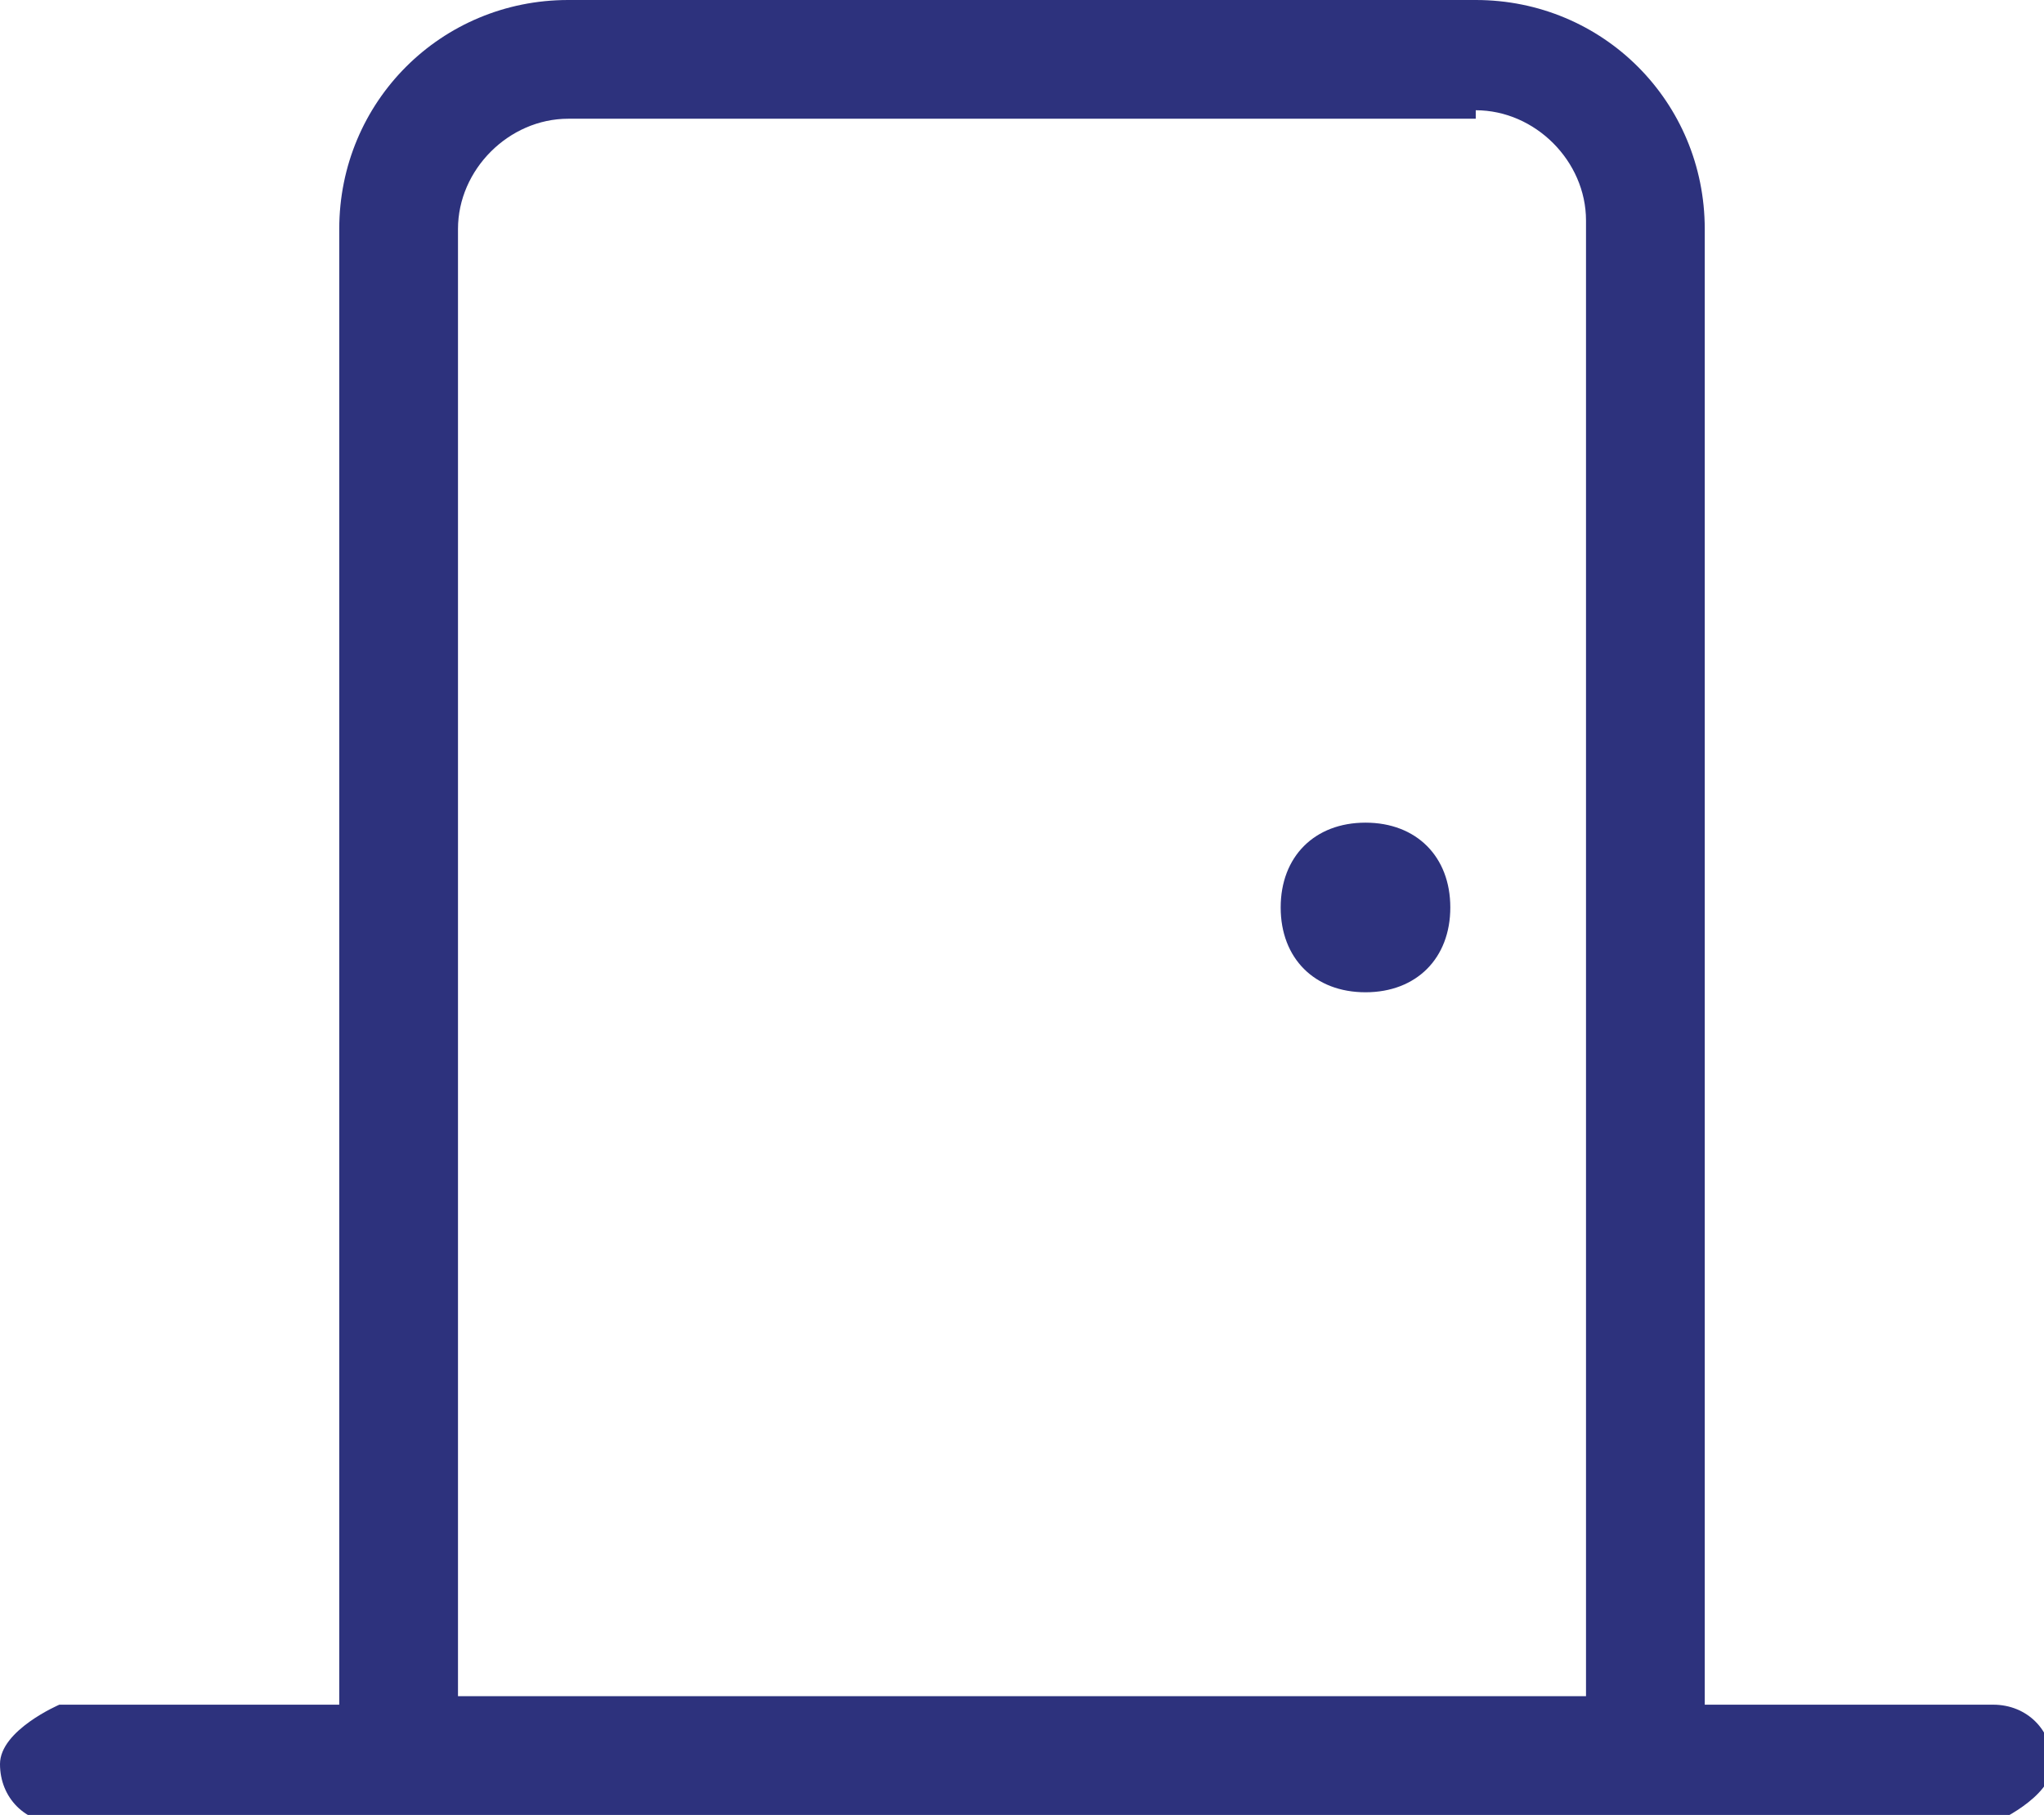
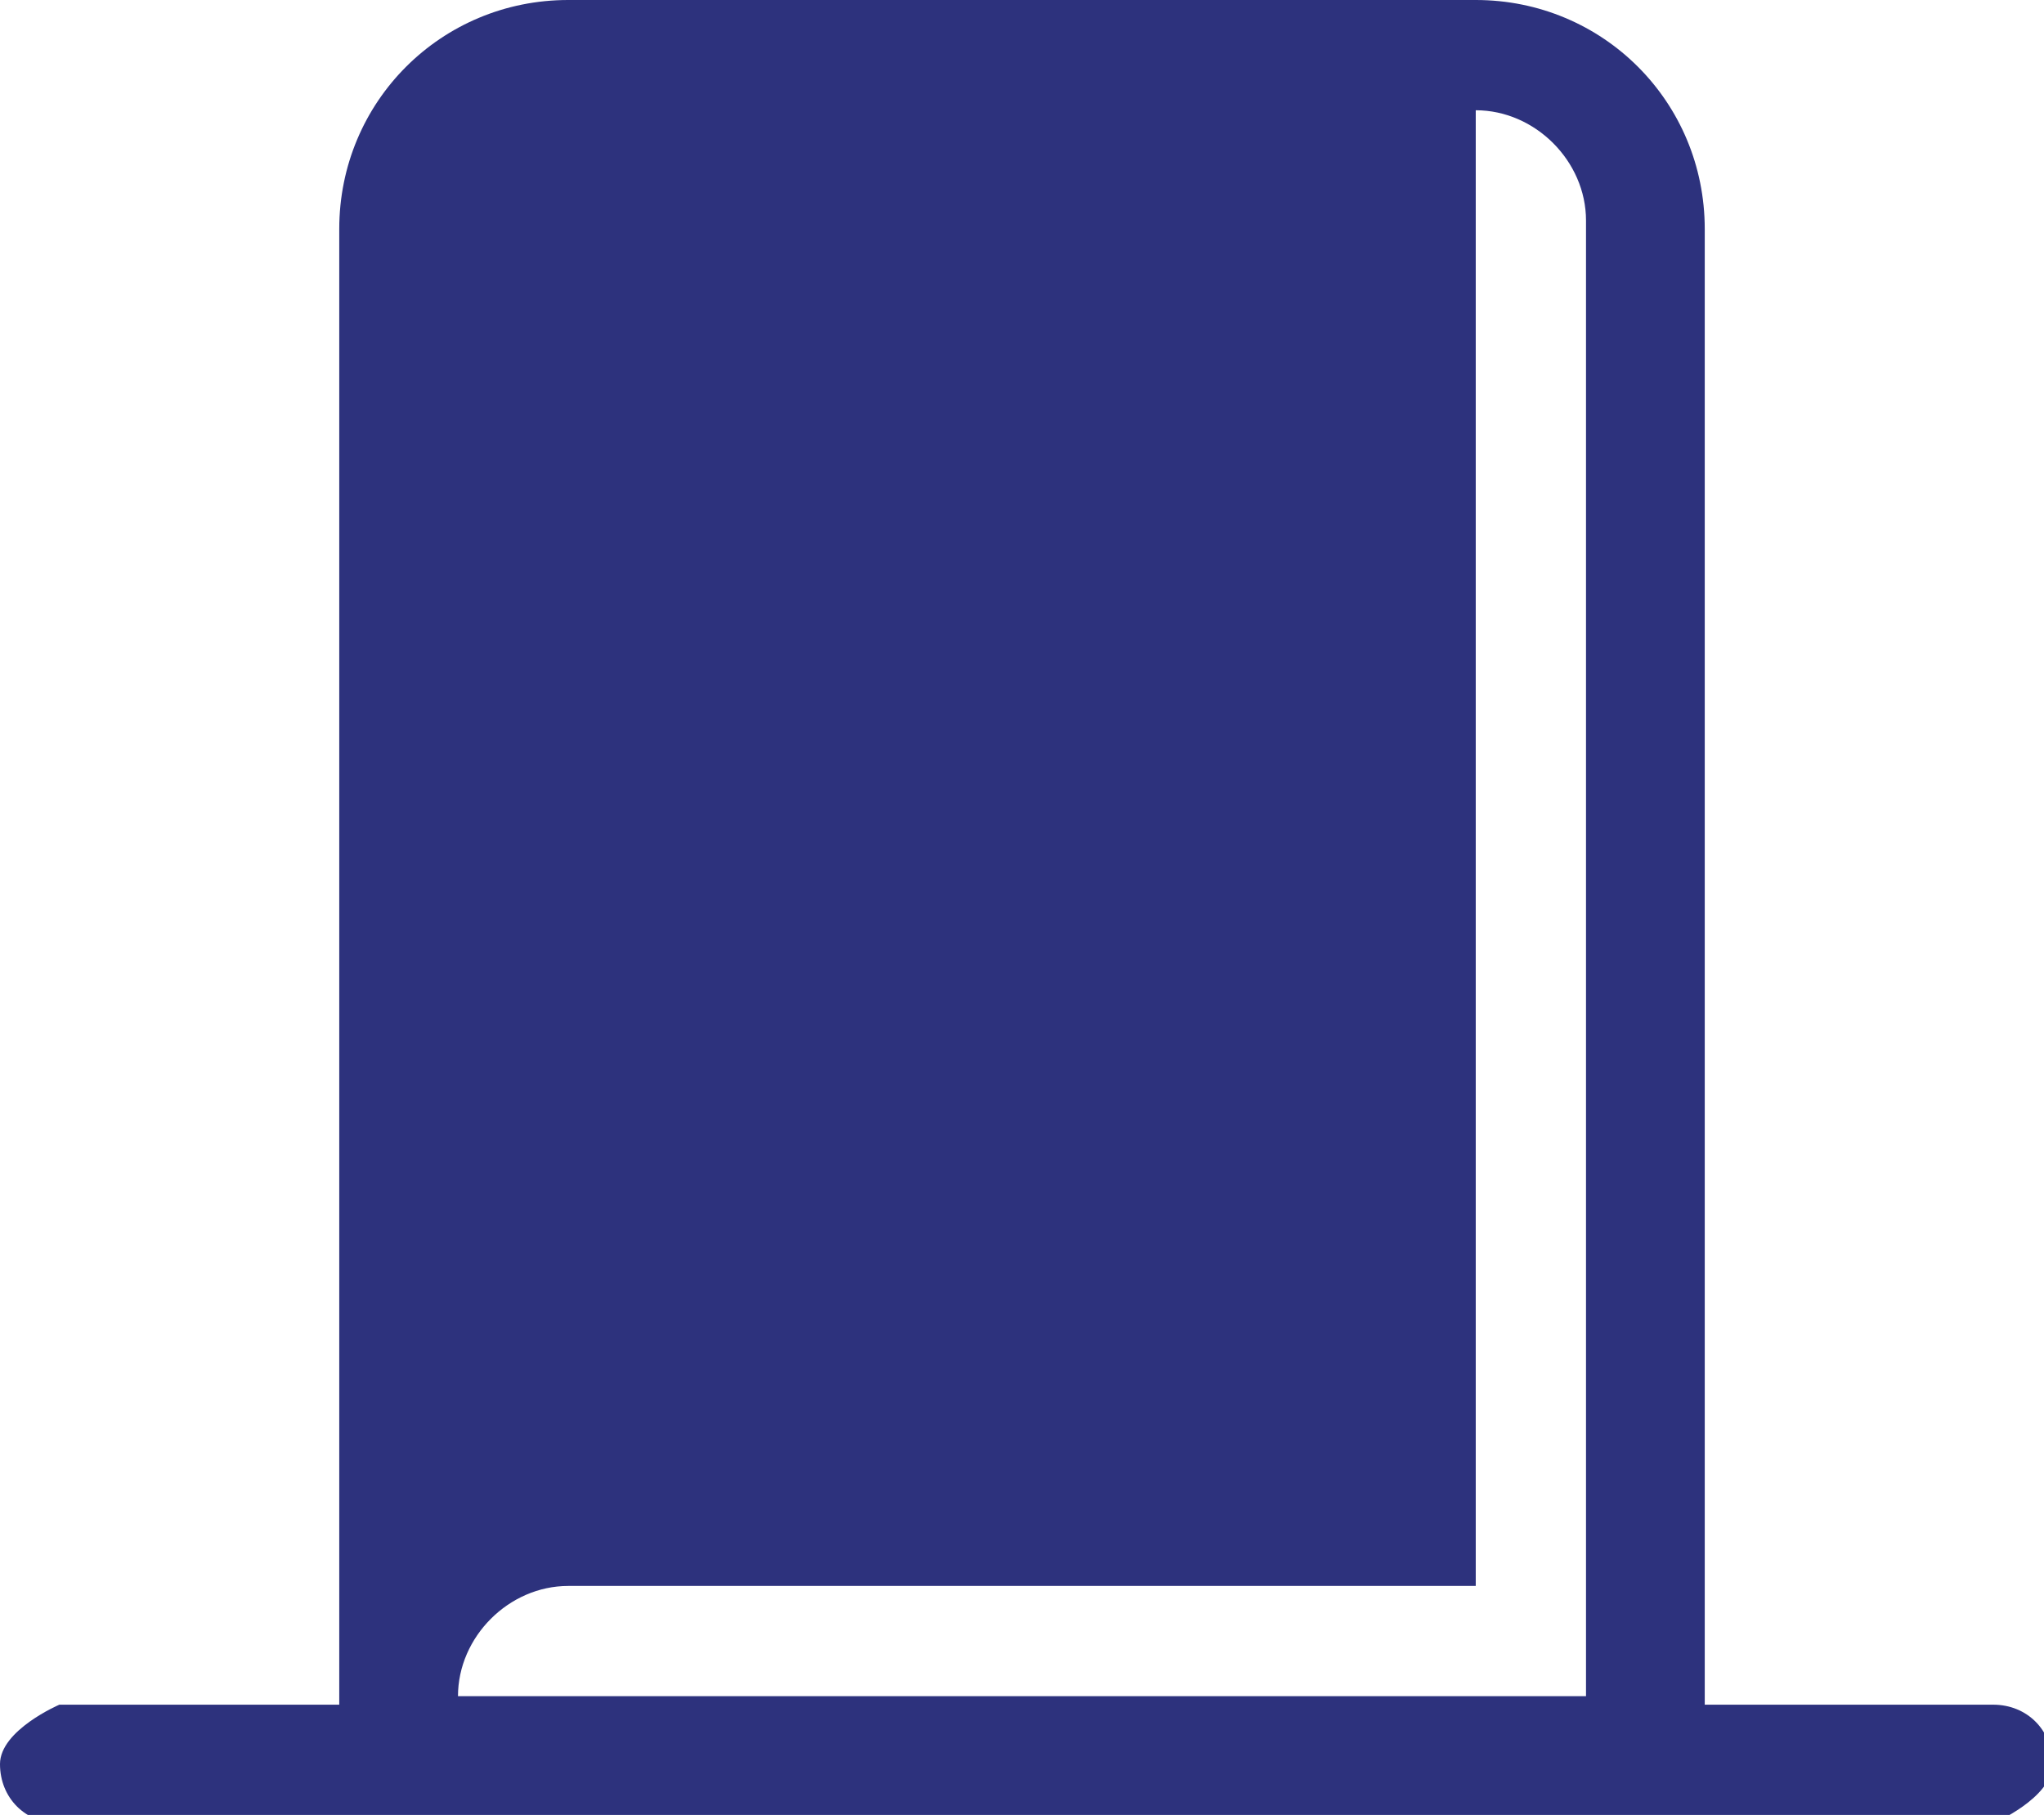
<svg xmlns="http://www.w3.org/2000/svg" id="Layer_2" data-name="Layer 2" viewBox="0 0 2.41 2.14">
  <defs>
    <style> .cls-1 { fill: #2d327d; } </style>
  </defs>
  <g id="Layer_1-2" data-name="Layer 1">
-     <path class="cls-1" d="M1.74.13c.07,0,.13.06.13.13v1.74H.54V.27c0-.07.06-.13.13-.13h1.07ZM2.01,2.01V.27c0-.15-.12-.27-.27-.27H.67c-.15,0-.27.12-.27.27v1.74H.07s-.07.03-.07.07.03.07.07.07h2.28s.07-.03.07-.07-.03-.07-.07-.07h-.33ZM1.71,1.07c0-.06-.04-.1-.1-.1s-.1.04-.1.1.04.1.1.1.1-.04.1-.1Z" />
+     <path class="cls-1" d="M1.74.13c.07,0,.13.06.13.13v1.74H.54c0-.07.06-.13.13-.13h1.07ZM2.01,2.01V.27c0-.15-.12-.27-.27-.27H.67c-.15,0-.27.12-.27.27v1.74H.07s-.07.03-.07.07.03.07.07.07h2.28s.07-.03.07-.07-.03-.07-.07-.07h-.33ZM1.71,1.07c0-.06-.04-.1-.1-.1s-.1.04-.1.1.04.1.1.1.1-.04.1-.1Z" />
  </g>
</svg>